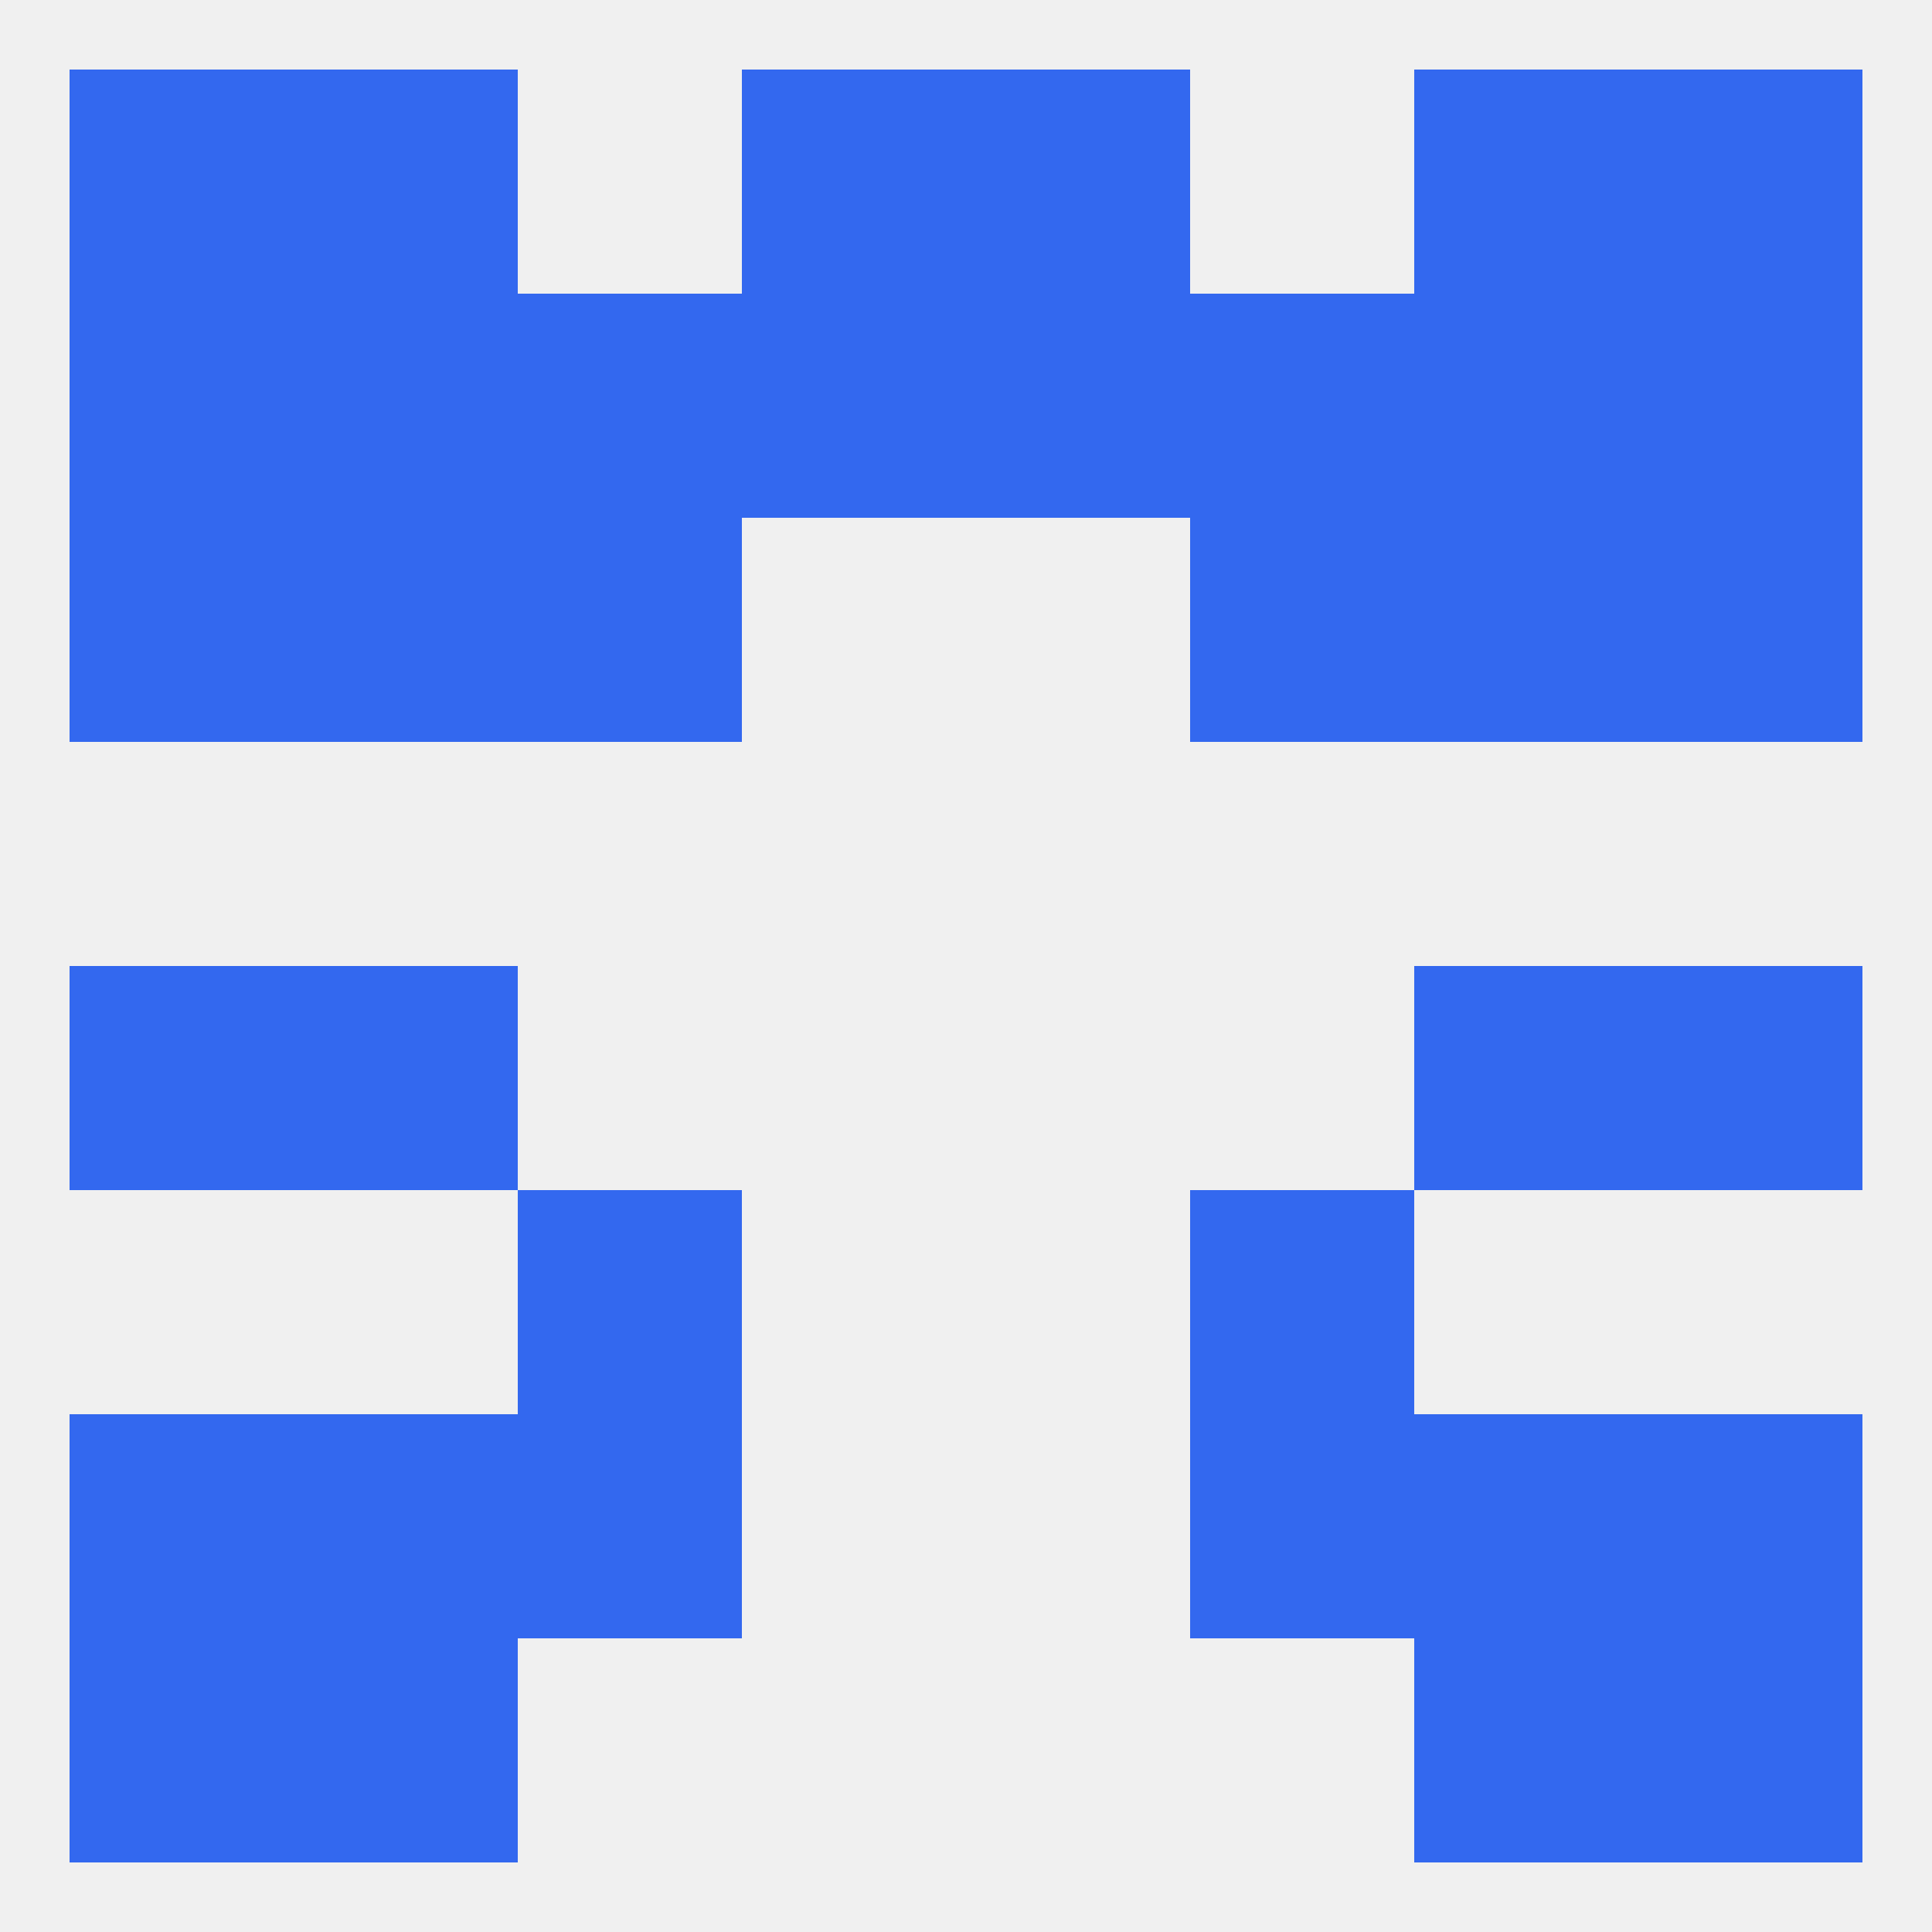
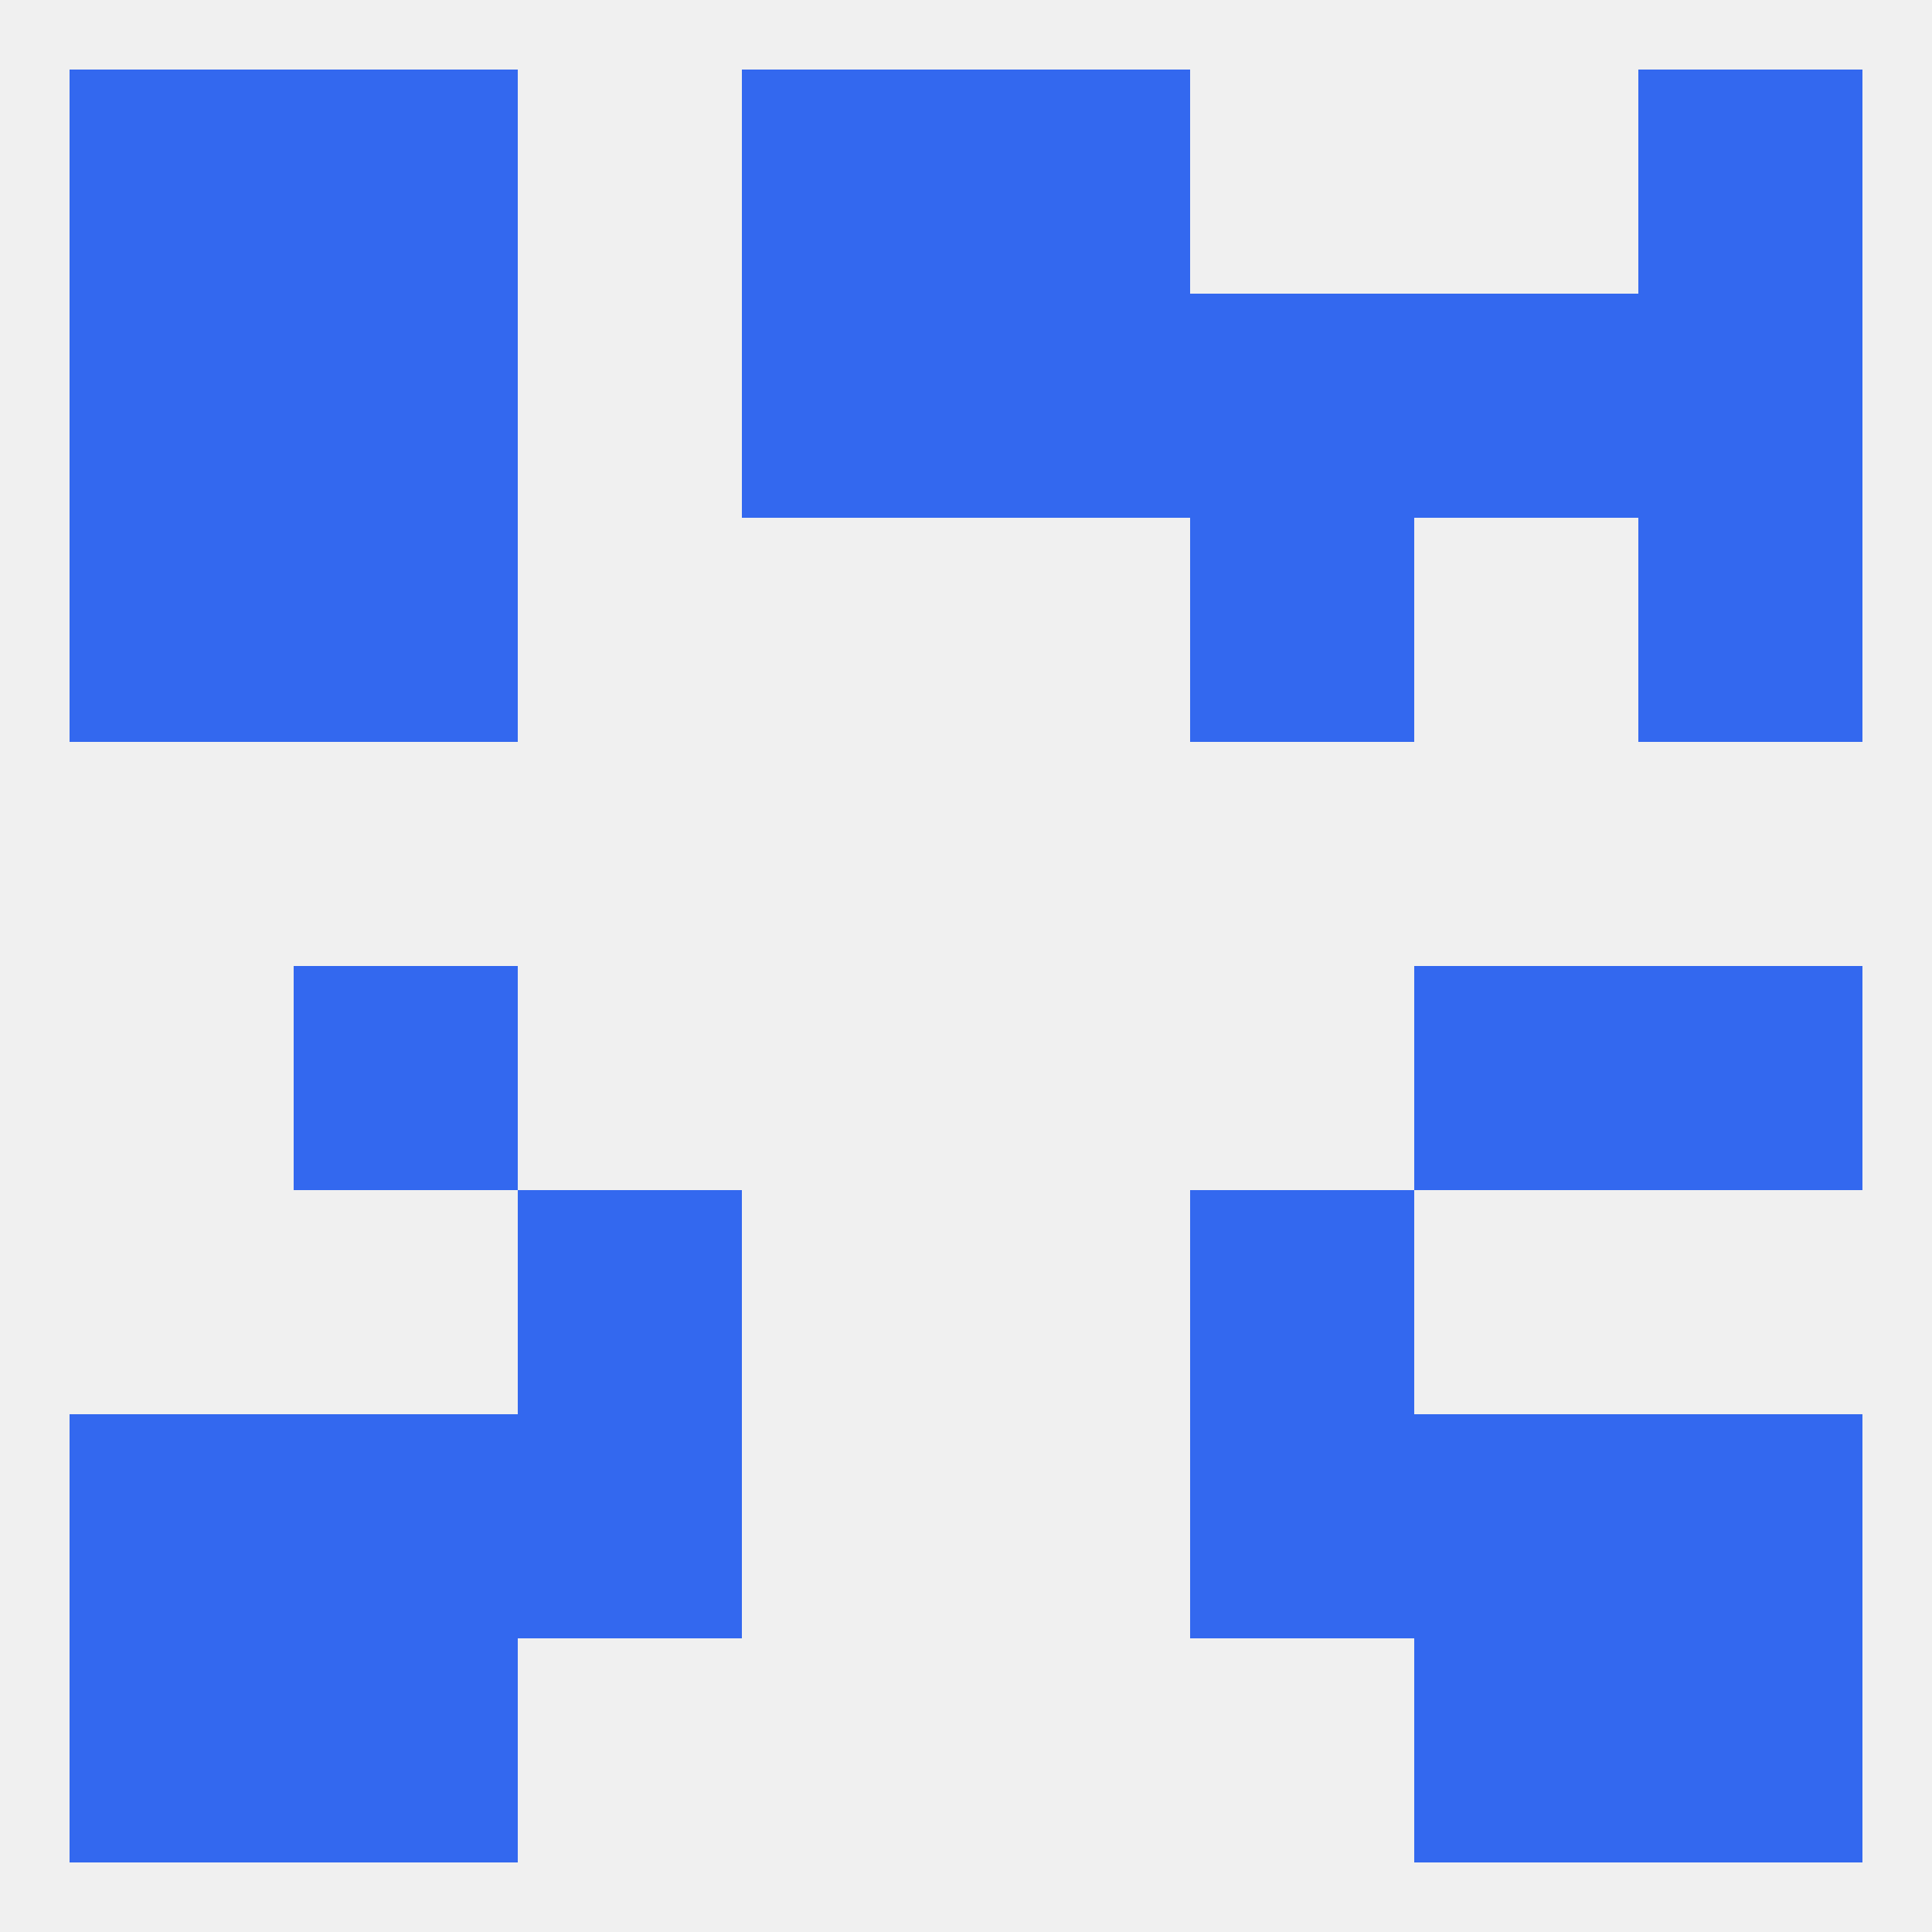
<svg xmlns="http://www.w3.org/2000/svg" version="1.1" baseprofile="full" width="250" height="250" viewBox="0 0 250 250">
  <rect width="100%" height="100%" fill="rgba(240,240,240,255)" />
  <rect x="67" y="154" width="29" height="29" fill="rgba(51,104,239,255)" />
  <rect x="154" y="154" width="29" height="29" fill="rgba(51,104,239,255)" />
  <rect x="67" y="183" width="29" height="29" fill="rgba(51,104,239,255)" />
  <rect x="154" y="183" width="29" height="29" fill="rgba(51,104,239,255)" />
  <rect x="38" y="183" width="29" height="29" fill="rgba(51,104,239,255)" />
  <rect x="183" y="183" width="29" height="29" fill="rgba(51,104,239,255)" />
  <rect x="9" y="183" width="29" height="29" fill="rgba(51,104,239,255)" />
  <rect x="212" y="183" width="29" height="29" fill="rgba(51,104,239,255)" />
  <rect x="38" y="212" width="29" height="29" fill="rgba(51,104,239,255)" />
  <rect x="183" y="212" width="29" height="29" fill="rgba(51,104,239,255)" />
  <rect x="9" y="212" width="29" height="29" fill="rgba(51,104,239,255)" />
  <rect x="212" y="212" width="29" height="29" fill="rgba(51,104,239,255)" />
-   <rect x="183" y="9" width="29" height="29" fill="rgba(51,104,239,255)" />
  <rect x="9" y="9" width="29" height="29" fill="rgba(51,104,239,255)" />
  <rect x="212" y="9" width="29" height="29" fill="rgba(51,104,239,255)" />
  <rect x="96" y="9" width="29" height="29" fill="rgba(51,104,239,255)" />
  <rect x="125" y="9" width="29" height="29" fill="rgba(51,104,239,255)" />
  <rect x="38" y="9" width="29" height="29" fill="rgba(51,104,239,255)" />
  <rect x="9" y="38" width="29" height="29" fill="rgba(51,104,239,255)" />
-   <rect x="67" y="38" width="29" height="29" fill="rgba(51,104,239,255)" />
  <rect x="38" y="38" width="29" height="29" fill="rgba(51,104,239,255)" />
  <rect x="212" y="38" width="29" height="29" fill="rgba(51,104,239,255)" />
  <rect x="154" y="38" width="29" height="29" fill="rgba(51,104,239,255)" />
  <rect x="183" y="38" width="29" height="29" fill="rgba(51,104,239,255)" />
  <rect x="96" y="38" width="29" height="29" fill="rgba(51,104,239,255)" />
  <rect x="125" y="38" width="29" height="29" fill="rgba(51,104,239,255)" />
-   <rect x="183" y="67" width="29" height="29" fill="rgba(51,104,239,255)" />
-   <rect x="67" y="67" width="29" height="29" fill="rgba(51,104,239,255)" />
  <rect x="154" y="67" width="29" height="29" fill="rgba(51,104,239,255)" />
  <rect x="9" y="67" width="29" height="29" fill="rgba(51,104,239,255)" />
  <rect x="212" y="67" width="29" height="29" fill="rgba(51,104,239,255)" />
  <rect x="38" y="67" width="29" height="29" fill="rgba(51,104,239,255)" />
  <rect x="183" y="125" width="29" height="29" fill="rgba(51,104,239,255)" />
-   <rect x="9" y="125" width="29" height="29" fill="rgba(51,104,239,255)" />
  <rect x="212" y="125" width="29" height="29" fill="rgba(51,104,239,255)" />
  <rect x="38" y="125" width="29" height="29" fill="rgba(51,104,239,255)" />
</svg>